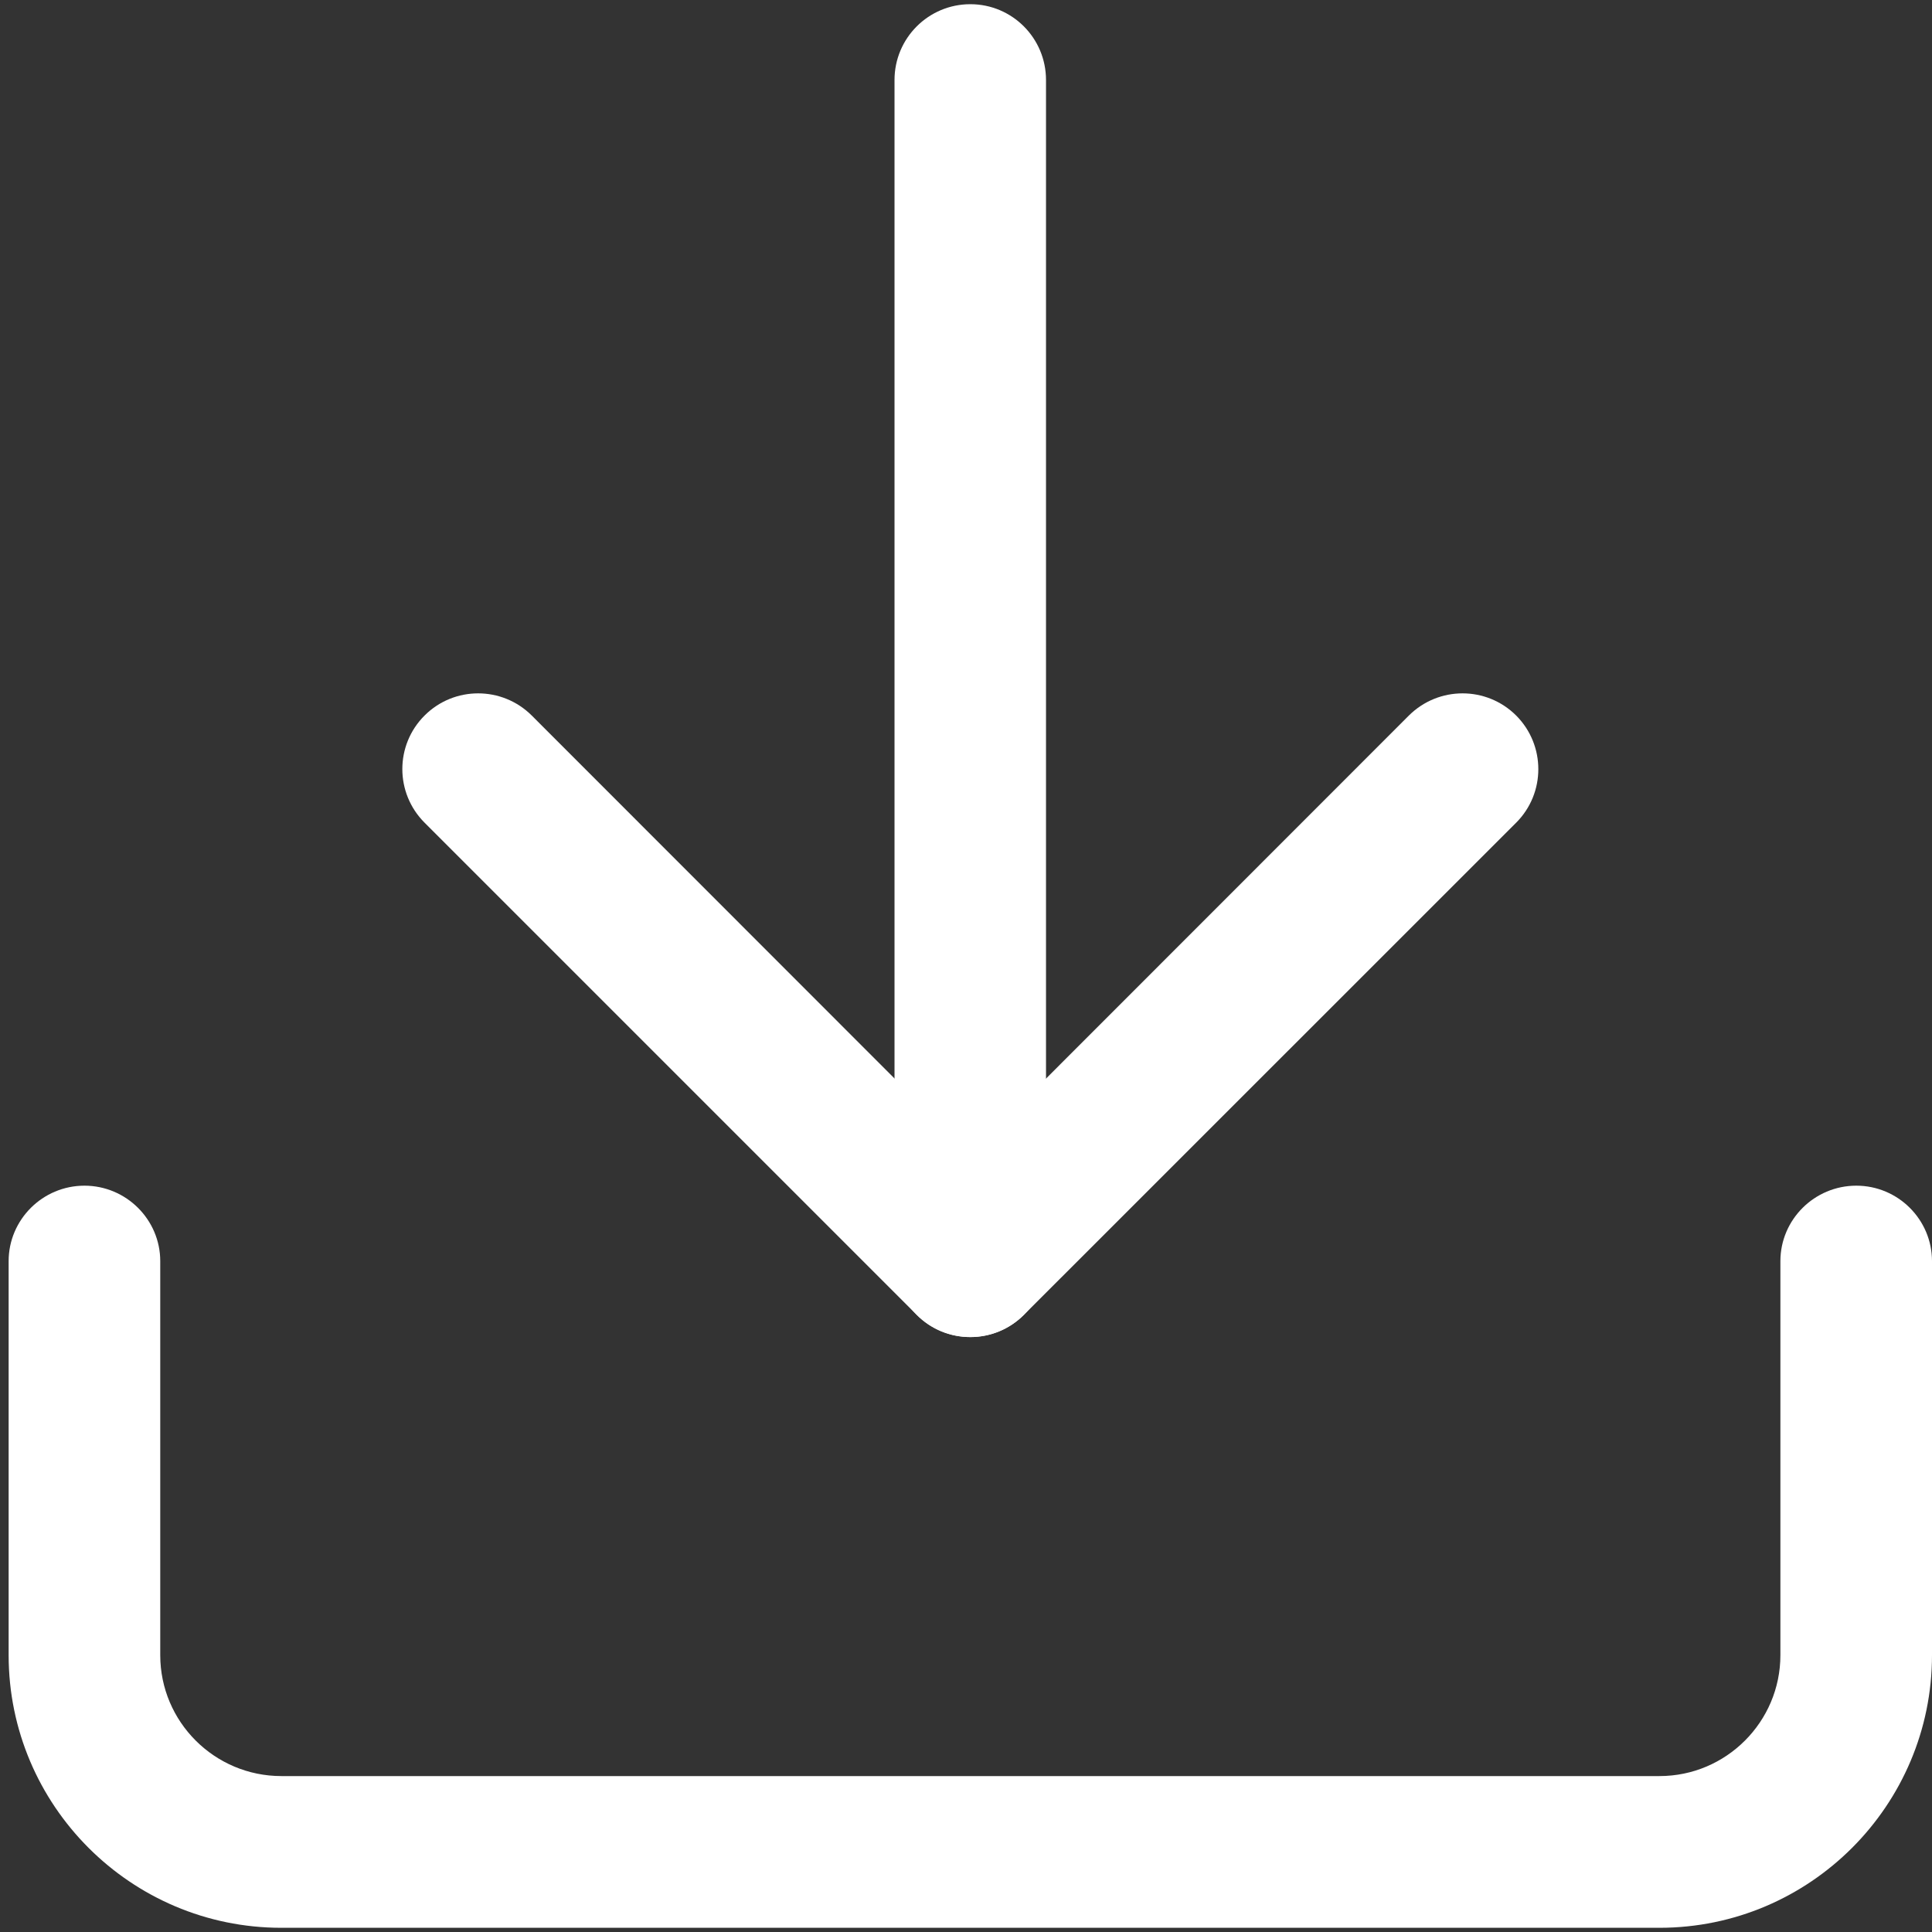
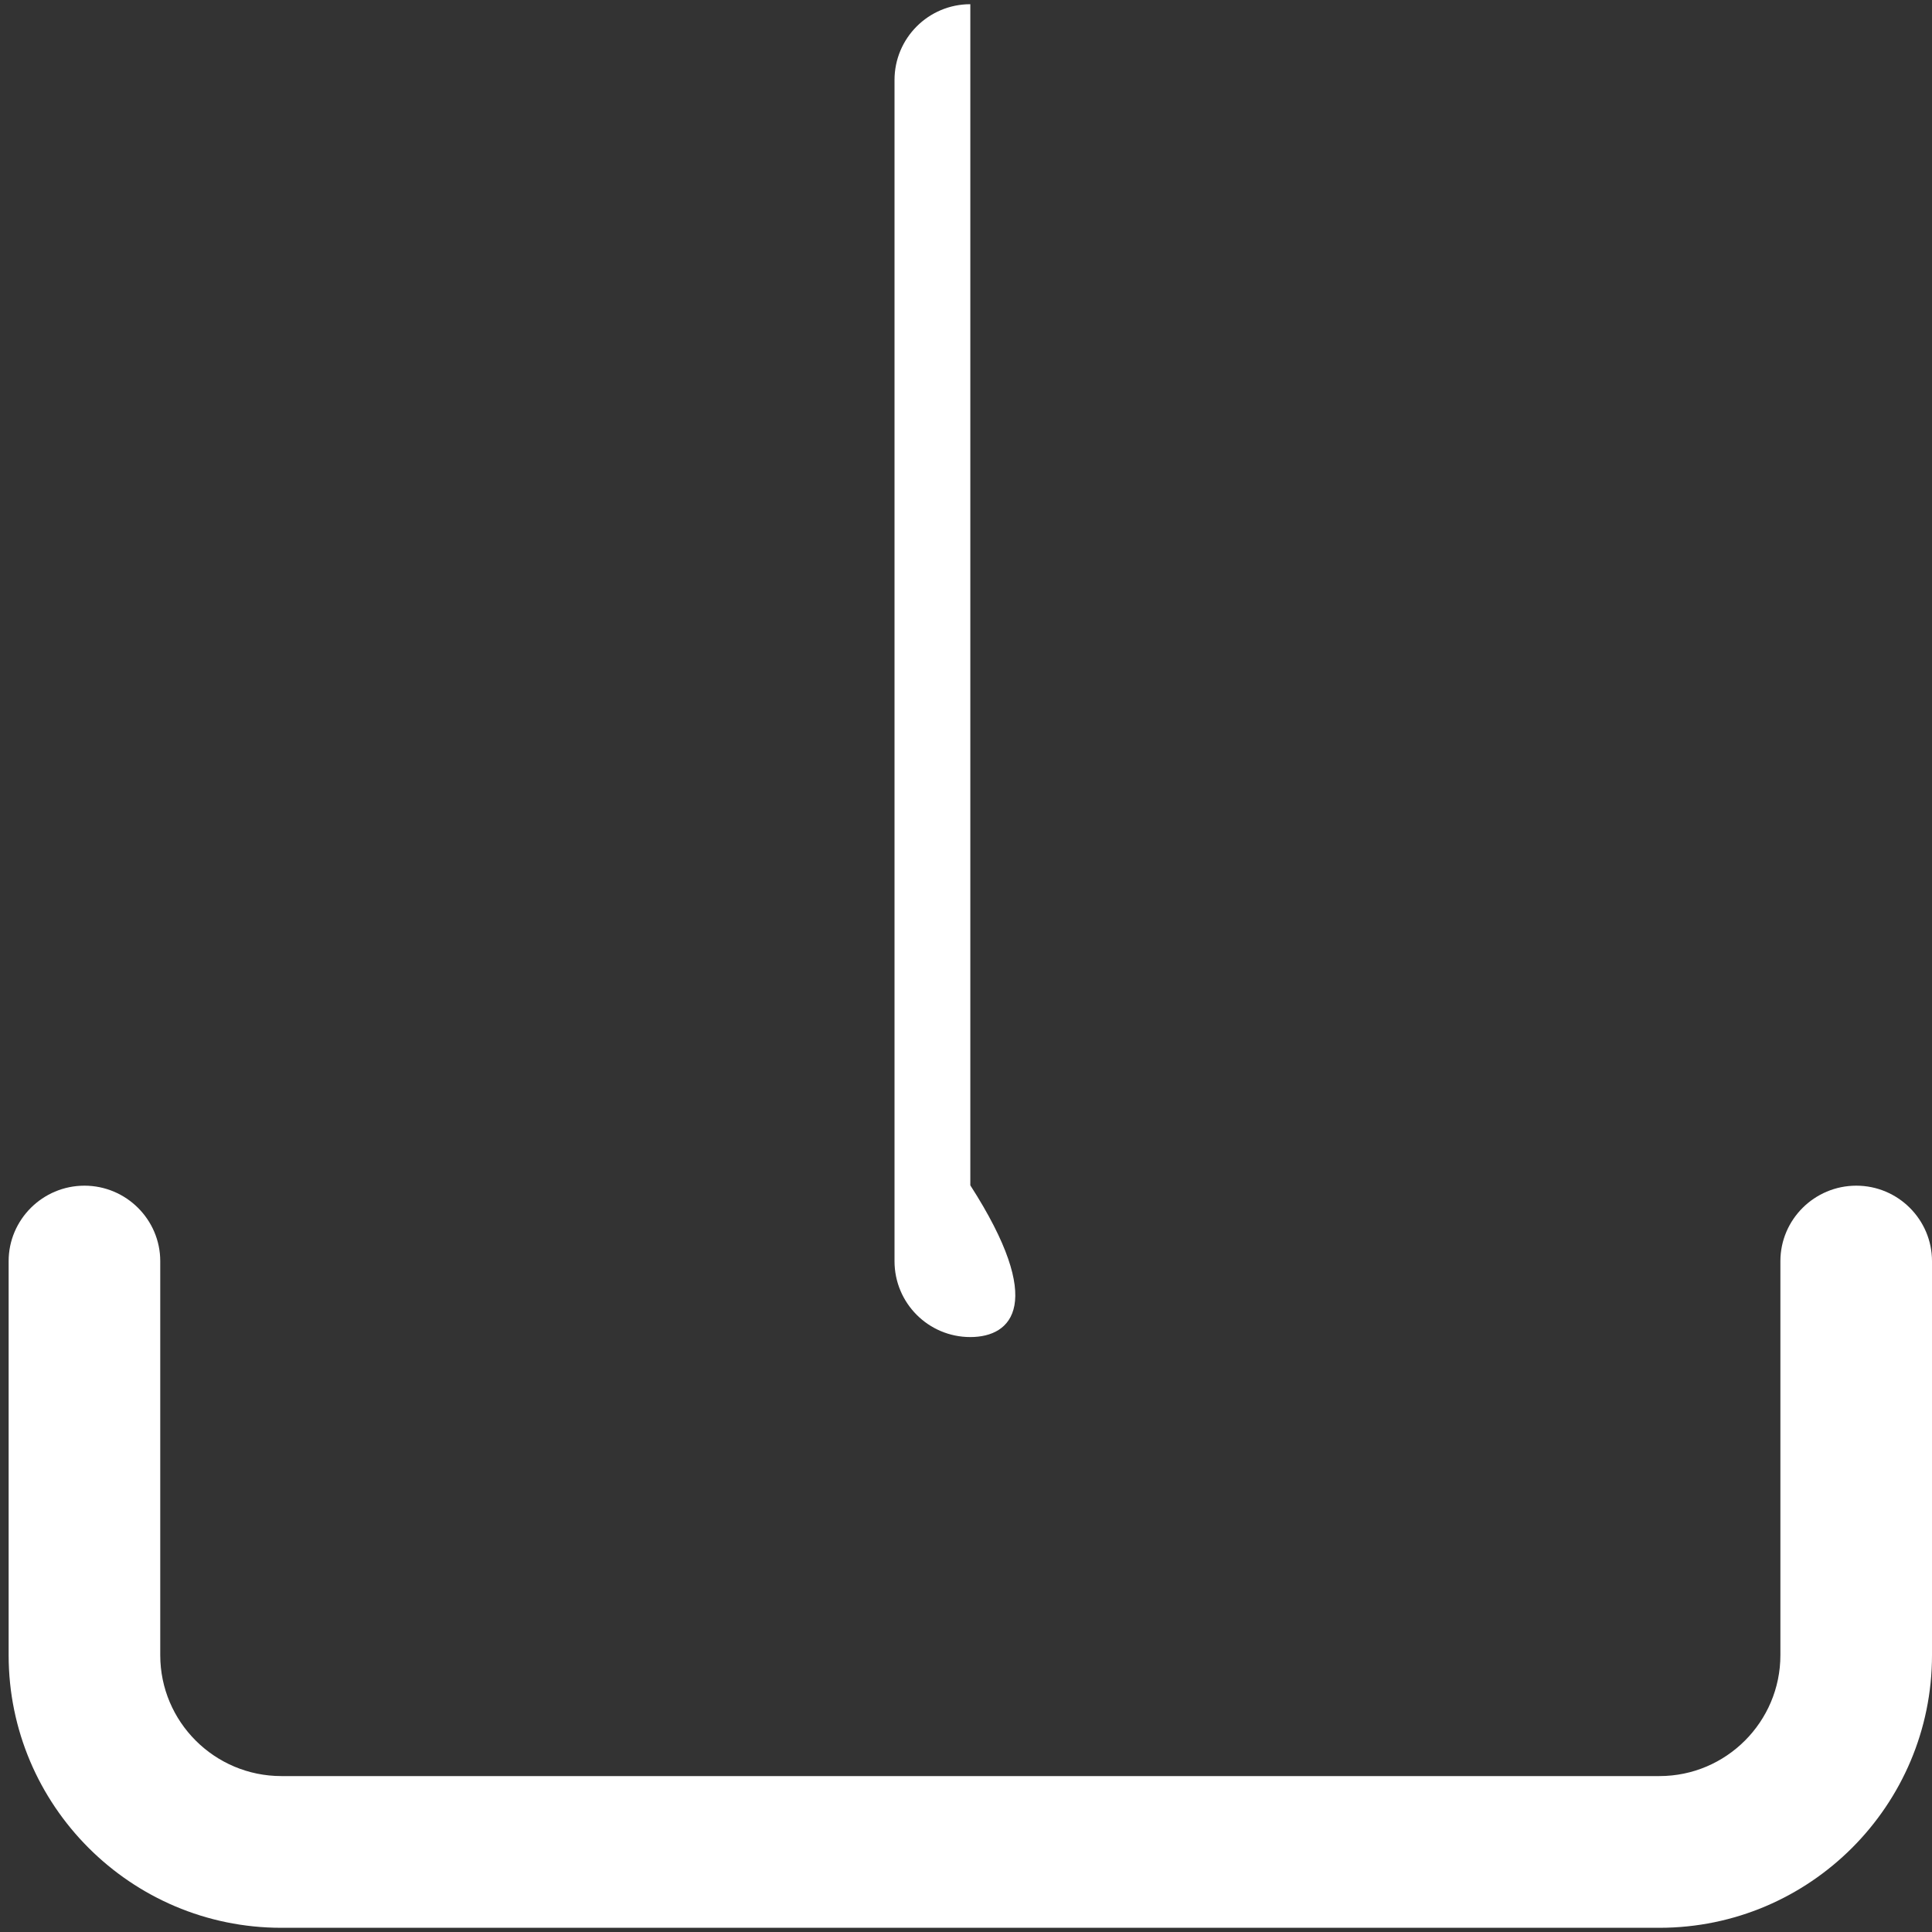
<svg xmlns="http://www.w3.org/2000/svg" version="1.1" id="Layer_1" x="0px" y="0px" width="17px" height="17px" viewBox="0 0 17 17" enable-background="new 0 0 17 17" xml:space="preserve">
  <rect x="0" y="0" width="17" height="17" fill="#333333" stroke="none" />
  <g>
    <path fill="#FFFFFF" d="M14.602,16.963H2.475c-1.324,0-2.399-1.077-2.399-2.399v-3.467c0-0.365,0.299-0.664,0.667-0.664   c0.368,0,0.667,0.299,0.667,0.664v3.467c0,0.587,0.478,1.064,1.066,1.064h12.126c0.587,0,1.064-0.478,1.064-1.064v-3.467   c0-0.365,0.299-0.664,0.668-0.664c0.368,0,0.666,0.299,0.666,0.664v3.467C17,15.886,15.925,16.963,14.602,16.963z" />
  </g>
  <g>
-     <path fill="#FFFFFF" d="M8.538,11.765c-0.171,0-0.341-0.064-0.471-0.195L3.736,7.239c-0.261-0.261-0.261-0.683,0-0.943   c0.26-0.26,0.682-0.26,0.943,0l3.859,3.861l3.859-3.861c0.262-0.26,0.683-0.26,0.944,0c0.26,0.261,0.26,0.683,0,0.943L9.01,11.569   C8.879,11.7,8.709,11.765,8.538,11.765z" />
-   </g>
+     </g>
  <g>
-     <path fill="#FFFFFF" d="M8.538,11.765c-0.369,0-0.667-0.299-0.667-0.668V0.704c0-0.368,0.298-0.667,0.667-0.667   c0.369,0,0.666,0.299,0.666,0.667v10.393C9.204,11.466,8.907,11.765,8.538,11.765z" />
+     <path fill="#FFFFFF" d="M8.538,11.765c-0.369,0-0.667-0.299-0.667-0.668V0.704c0-0.368,0.298-0.667,0.667-0.667   v10.393C9.204,11.466,8.907,11.765,8.538,11.765z" />
  </g>
</svg>